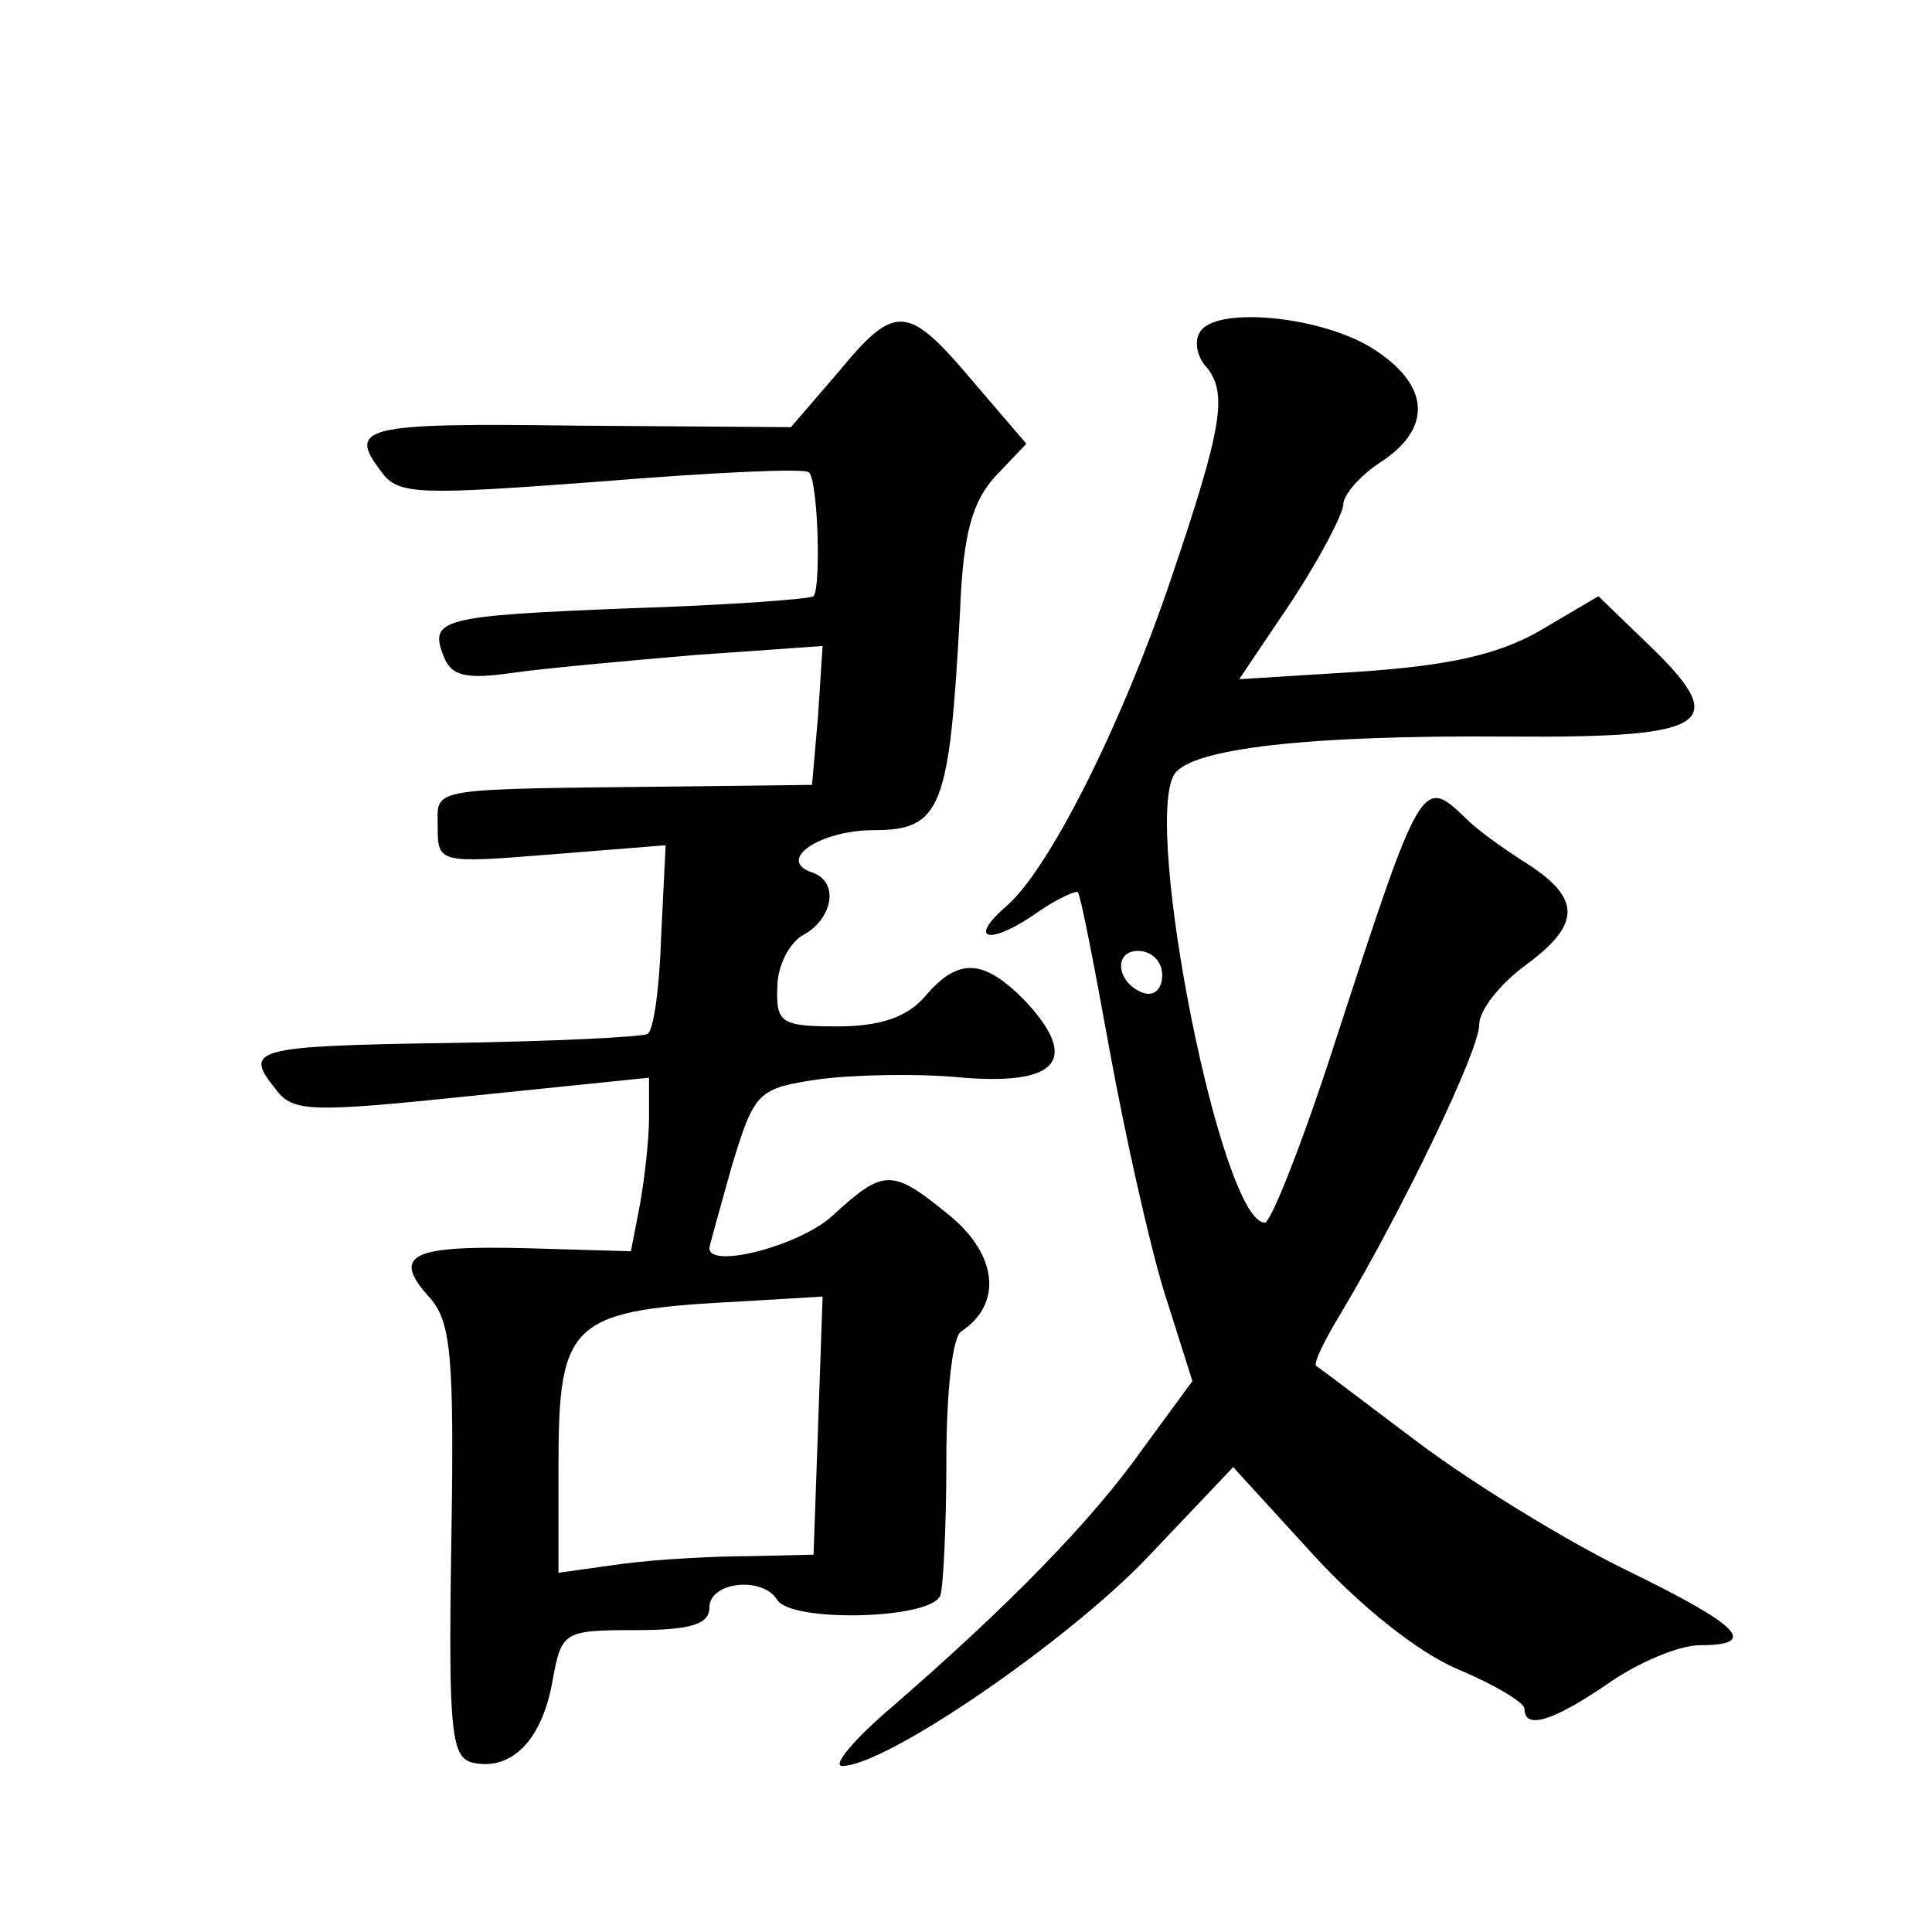
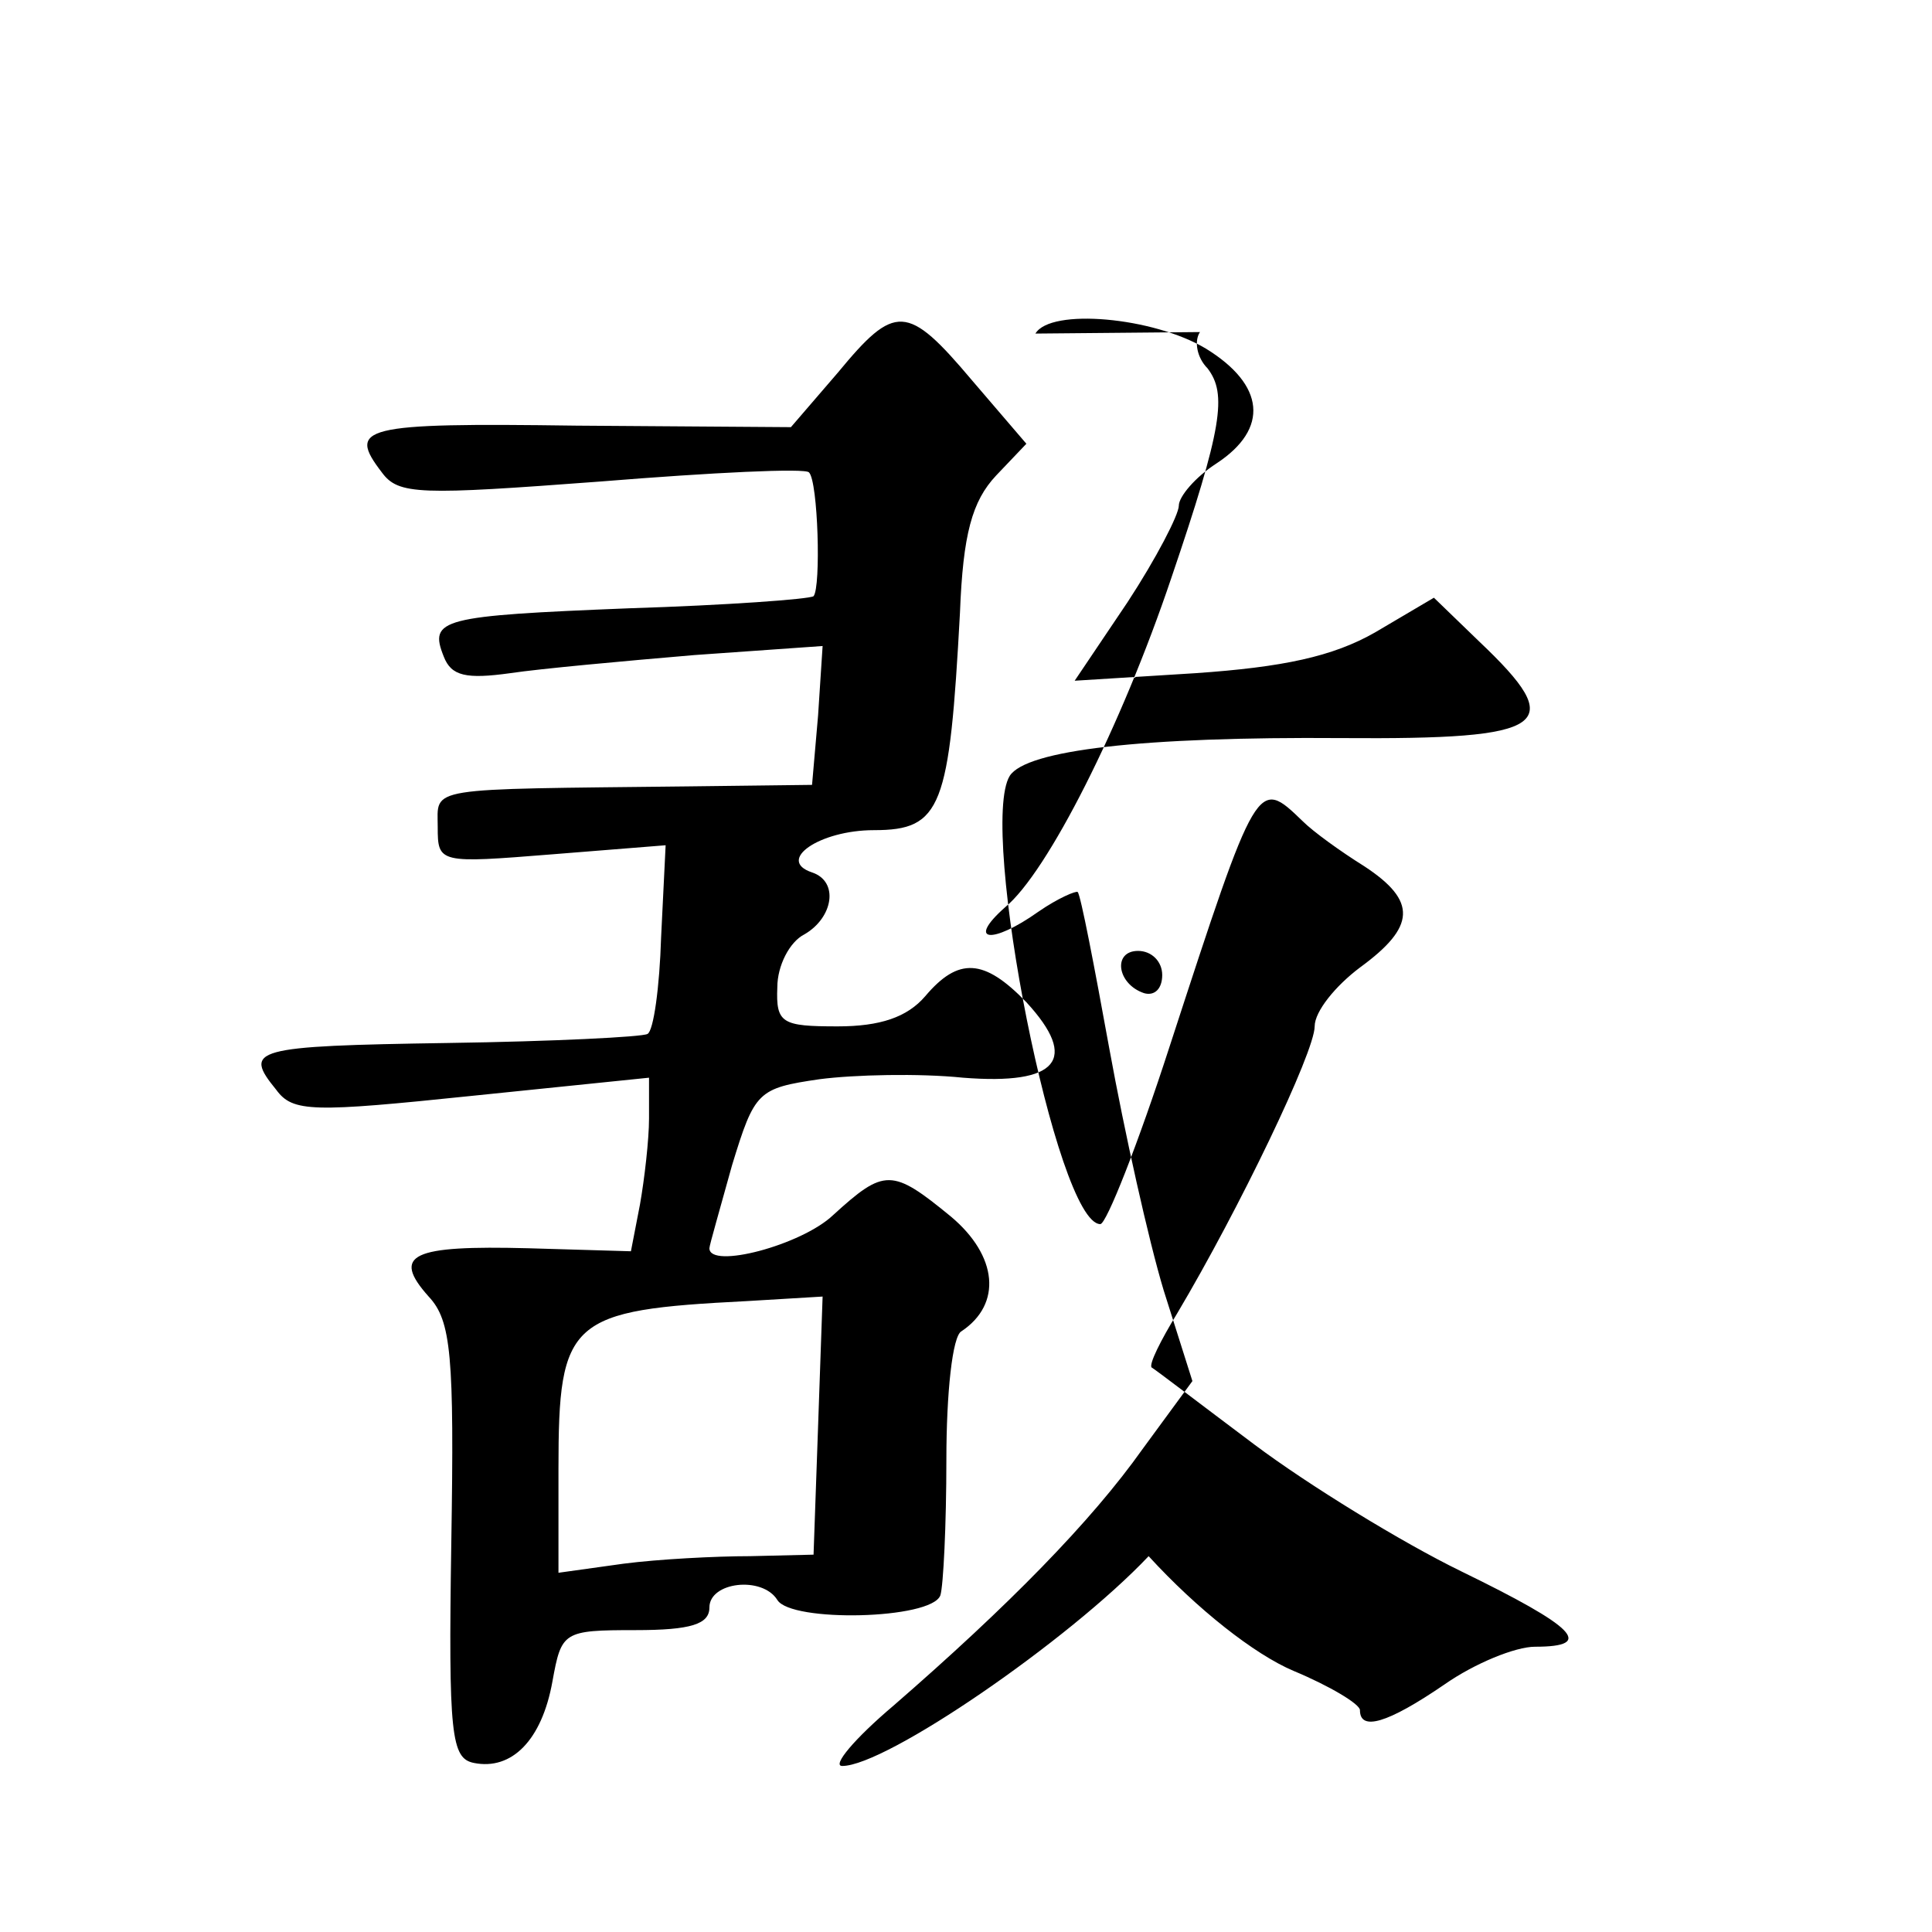
<svg xmlns="http://www.w3.org/2000/svg" version="1.0" width="128pt" height="128pt" viewBox="0 0 128 128" preserveAspectRatio="xMidYMid meet">
  <g transform="translate(0,128) scale(0.1,-0.1)" fill="#0" stroke="none">
-     <path d="M555 1033 l-31 -36 -142 1 c-143 2 -152 -1 -129 -31 11 -15 25 -15 145 -6 74 6 136 9 138 6 6 -6 8 -76 3 -82 -3 -2 -58 -6 -122 -8 -125 -5 -133 -7 -123 -32 5 -13 15 -15 44 -11 20 3 75 8 122 12 l85 6 -3 -46 -4 -46 -82 -1 c-176 -2 -166 0 -166 -27 0 -24 1 -24 76 -18 l75 6 -3 -61 c-1 -33 -5 -62 -9 -64 -3 -2 -63 -5 -132 -6 -130 -2 -136 -4 -114 -31 11 -15 24 -15 130 -4 l117 12 0 -27 c0 -14 -3 -40 -6 -57 l-6 -31 -68 2 c-77 2 -91 -4 -66 -32 15 -16 17 -39 15 -163 -2 -128 0 -143 15 -146 25 -5 45 15 52 54 6 33 7 34 55 34 37 0 49 4 49 15 0 17 35 21 45 5 9 -15 102 -13 108 3 2 6 4 47 4 90 0 44 4 82 10 85 27 18 24 50 -7 76 -39 32 -44 32 -78 1 -21 -20 -82 -36 -82 -22 0 2 7 26 15 55 15 49 17 51 58 57 23 3 66 4 95 1 63 -5 77 12 42 50 -28 29 -45 30 -67 4 -12 -14 -30 -20 -58 -20 -37 0 -41 2 -40 26 0 14 8 30 18 35 19 11 23 35 5 41 -24 8 5 28 41 28 45 0 50 15 57 144 2 52 8 74 24 91 l20 21 -36 42 c-43 51 -51 51 -89 5z m-13 -698 l-3 -85 -42 -1 c-23 0 -61 -2 -84 -5 l-43 -6 0 69 c0 99 7 105 125 111 l50 3 -3 -86z M795 1060 c-4 -6 -2 -17 5 -24 13 -17 10 -39 -24 -139 -33 -98 -82 -195 -110 -218 -26 -23 -9 -25 22 -3 13 9 25 14 26 13 2 -2 11 -49 21 -104 10 -55 26 -127 36 -160 l19 -60 -33 -45 c-34 -48 -89 -104 -165 -170 -26 -22 -41 -40 -34 -40 29 0 150 83 203 139 l56 59 53 -58 c32 -35 70 -65 96 -76 24 -10 44 -22 44 -26 0 -14 18 -9 56 17 20 14 47 25 60 25 40 0 27 13 -49 50 -39 19 -101 57 -137 84 -36 27 -66 50 -68 51 -2 2 6 18 17 36 41 69 91 173 91 190 0 10 14 27 30 39 37 27 38 44 3 67 -16 10 -34 23 -41 30 -30 29 -30 29 -88 -149 -21 -65 -42 -118 -46 -118 -29 0 -81 263 -60 297 11 17 87 26 220 25 138 -1 150 8 91 64 l-30 29 -39 -23 c-28 -16 -61 -23 -119 -27 l-80 -5 35 52 c19 29 34 58 34 64 0 6 11 19 25 28 35 23 32 52 -7 76 -35 21 -103 27 -113 10z m-25 -426 c0 -9 -5 -14 -12 -12 -18 6 -21 28 -4 28 9 0 16 -7 16 -16z" />
+     <path d="M555 1033 l-31 -36 -142 1 c-143 2 -152 -1 -129 -31 11 -15 25 -15 145 -6 74 6 136 9 138 6 6 -6 8 -76 3 -82 -3 -2 -58 -6 -122 -8 -125 -5 -133 -7 -123 -32 5 -13 15 -15 44 -11 20 3 75 8 122 12 l85 6 -3 -46 -4 -46 -82 -1 c-176 -2 -166 0 -166 -27 0 -24 1 -24 76 -18 l75 6 -3 -61 c-1 -33 -5 -62 -9 -64 -3 -2 -63 -5 -132 -6 -130 -2 -136 -4 -114 -31 11 -15 24 -15 130 -4 l117 12 0 -27 c0 -14 -3 -40 -6 -57 l-6 -31 -68 2 c-77 2 -91 -4 -66 -32 15 -16 17 -39 15 -163 -2 -128 0 -143 15 -146 25 -5 45 15 52 54 6 33 7 34 55 34 37 0 49 4 49 15 0 17 35 21 45 5 9 -15 102 -13 108 3 2 6 4 47 4 90 0 44 4 82 10 85 27 18 24 50 -7 76 -39 32 -44 32 -78 1 -21 -20 -82 -36 -82 -22 0 2 7 26 15 55 15 49 17 51 58 57 23 3 66 4 95 1 63 -5 77 12 42 50 -28 29 -45 30 -67 4 -12 -14 -30 -20 -58 -20 -37 0 -41 2 -40 26 0 14 8 30 18 35 19 11 23 35 5 41 -24 8 5 28 41 28 45 0 50 15 57 144 2 52 8 74 24 91 l20 21 -36 42 c-43 51 -51 51 -89 5z m-13 -698 l-3 -85 -42 -1 c-23 0 -61 -2 -84 -5 l-43 -6 0 69 c0 99 7 105 125 111 l50 3 -3 -86z M795 1060 c-4 -6 -2 -17 5 -24 13 -17 10 -39 -24 -139 -33 -98 -82 -195 -110 -218 -26 -23 -9 -25 22 -3 13 9 25 14 26 13 2 -2 11 -49 21 -104 10 -55 26 -127 36 -160 l19 -60 -33 -45 c-34 -48 -89 -104 -165 -170 -26 -22 -41 -40 -34 -40 29 0 150 83 203 139 c32 -35 70 -65 96 -76 24 -10 44 -22 44 -26 0 -14 18 -9 56 17 20 14 47 25 60 25 40 0 27 13 -49 50 -39 19 -101 57 -137 84 -36 27 -66 50 -68 51 -2 2 6 18 17 36 41 69 91 173 91 190 0 10 14 27 30 39 37 27 38 44 3 67 -16 10 -34 23 -41 30 -30 29 -30 29 -88 -149 -21 -65 -42 -118 -46 -118 -29 0 -81 263 -60 297 11 17 87 26 220 25 138 -1 150 8 91 64 l-30 29 -39 -23 c-28 -16 -61 -23 -119 -27 l-80 -5 35 52 c19 29 34 58 34 64 0 6 11 19 25 28 35 23 32 52 -7 76 -35 21 -103 27 -113 10z m-25 -426 c0 -9 -5 -14 -12 -12 -18 6 -21 28 -4 28 9 0 16 -7 16 -16z" />
  </g>
</svg>